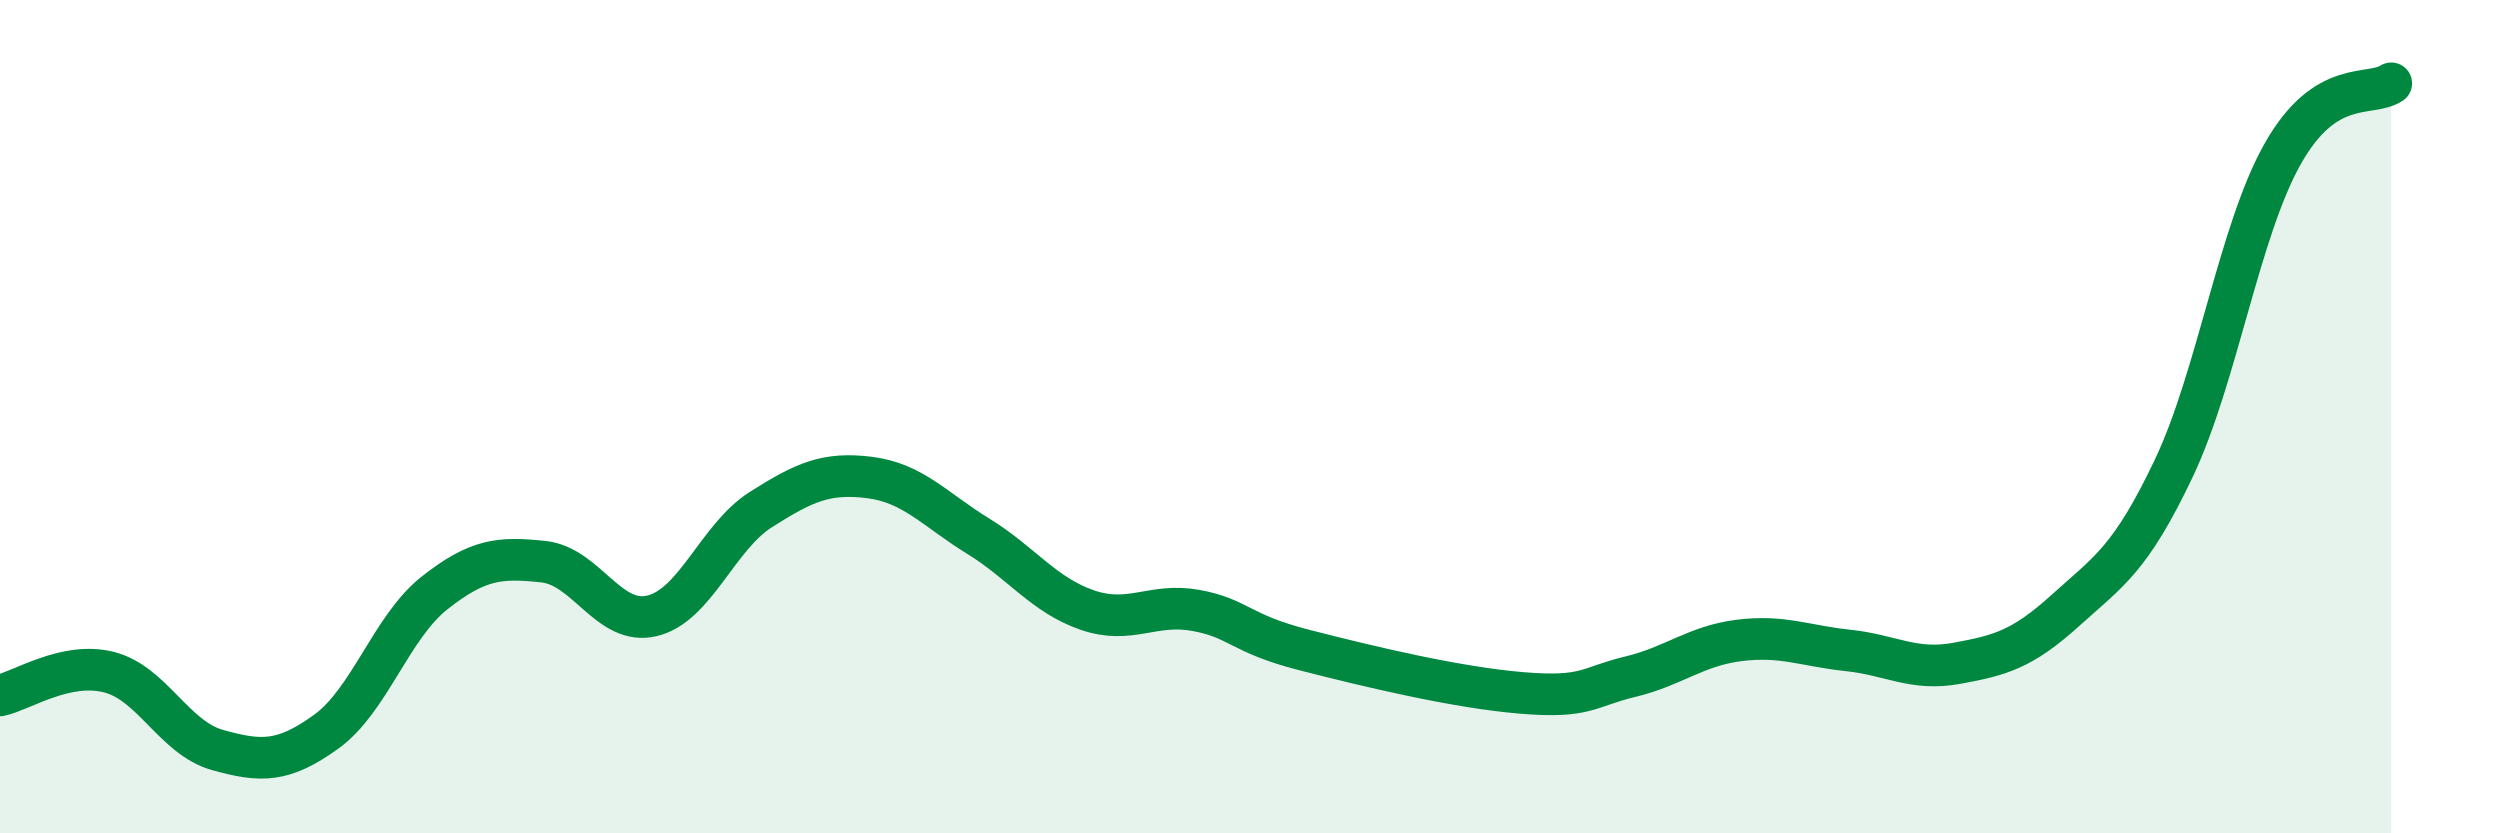
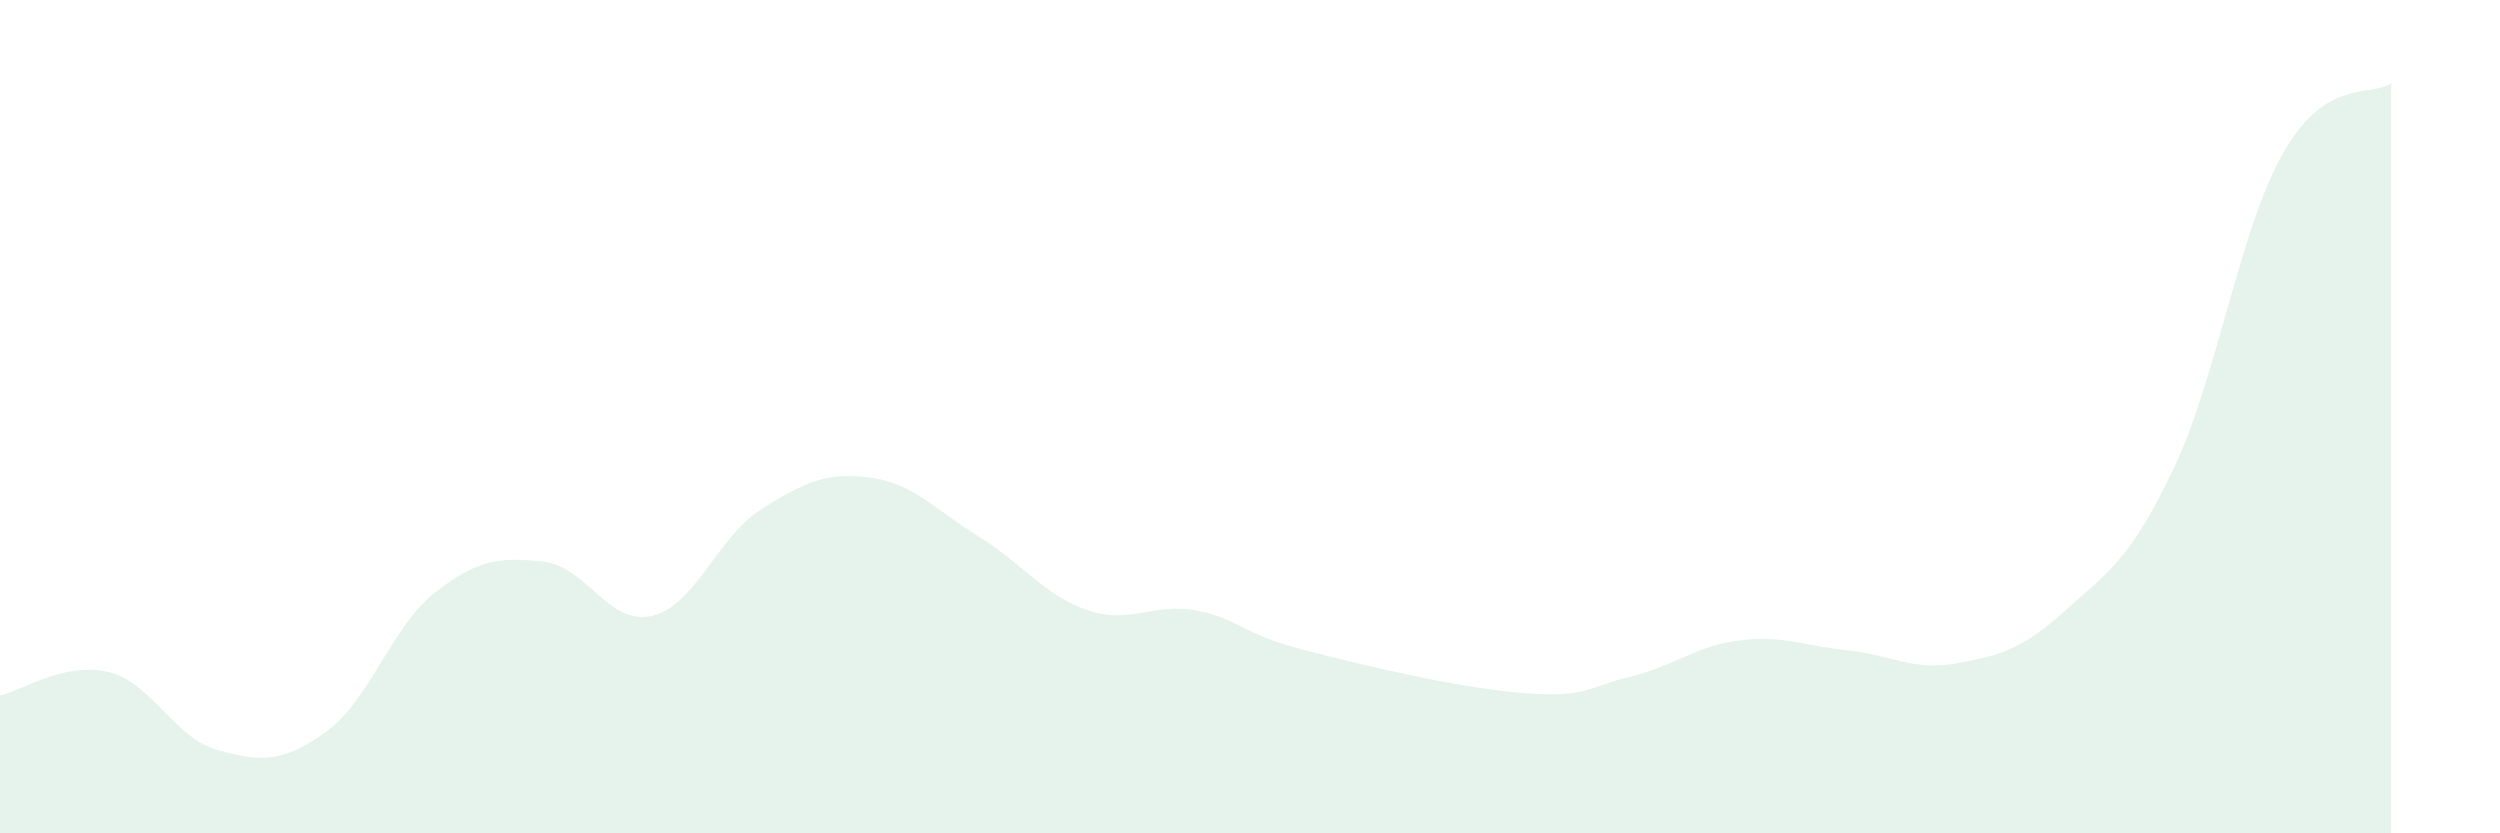
<svg xmlns="http://www.w3.org/2000/svg" width="60" height="20" viewBox="0 0 60 20">
  <path d="M 0,16.69 C 0.52,16.58 1.57,15.87 2.61,16.13 C 3.65,16.39 4.18,17.71 5.22,18 C 6.26,18.29 6.79,18.31 7.83,17.56 C 8.87,16.81 9.39,15.05 10.43,14.23 C 11.47,13.41 12,13.37 13.04,13.48 C 14.08,13.59 14.61,15.03 15.65,14.78 C 16.69,14.53 17.22,12.89 18.26,12.23 C 19.3,11.57 19.83,11.33 20.87,11.46 C 21.91,11.59 22.44,12.23 23.48,12.87 C 24.52,13.51 25.05,14.28 26.09,14.64 C 27.13,15 27.66,14.46 28.7,14.65 C 29.74,14.84 29.74,15.2 31.3,15.6 C 32.86,16 34.95,16.5 36.52,16.63 C 38.09,16.76 38.09,16.49 39.13,16.24 C 40.17,15.99 40.7,15.5 41.74,15.37 C 42.78,15.24 43.31,15.5 44.35,15.61 C 45.39,15.72 45.92,16.11 46.96,15.92 C 48,15.73 48.53,15.59 49.57,14.65 C 50.61,13.71 51.13,13.43 52.17,11.24 C 53.21,9.05 53.74,5.55 54.78,3.7 C 55.82,1.85 56.87,2.34 57.39,2L57.39 20L0 20Z" fill="#008740" opacity="0.1" stroke-linecap="round" stroke-linejoin="round" />
-   <path d="M 0,16.69 C 0.52,16.58 1.57,15.87 2.61,16.13 C 3.65,16.39 4.18,17.71 5.22,18 C 6.26,18.29 6.79,18.31 7.83,17.56 C 8.87,16.81 9.39,15.05 10.43,14.23 C 11.47,13.41 12,13.37 13.04,13.48 C 14.08,13.59 14.61,15.03 15.65,14.78 C 16.69,14.53 17.22,12.89 18.26,12.23 C 19.3,11.57 19.83,11.33 20.87,11.46 C 21.91,11.59 22.44,12.23 23.48,12.87 C 24.52,13.51 25.05,14.28 26.09,14.64 C 27.13,15 27.66,14.46 28.7,14.65 C 29.74,14.84 29.74,15.2 31.3,15.6 C 32.86,16 34.95,16.5 36.52,16.63 C 38.09,16.76 38.09,16.49 39.13,16.24 C 40.17,15.99 40.7,15.5 41.74,15.37 C 42.78,15.24 43.31,15.5 44.35,15.61 C 45.39,15.72 45.92,16.11 46.96,15.92 C 48,15.73 48.53,15.59 49.57,14.65 C 50.61,13.71 51.13,13.43 52.17,11.24 C 53.21,9.05 53.74,5.55 54.78,3.7 C 55.82,1.85 56.87,2.34 57.39,2" stroke="#008740" stroke-width="1" fill="none" stroke-linecap="round" stroke-linejoin="round" />
</svg>